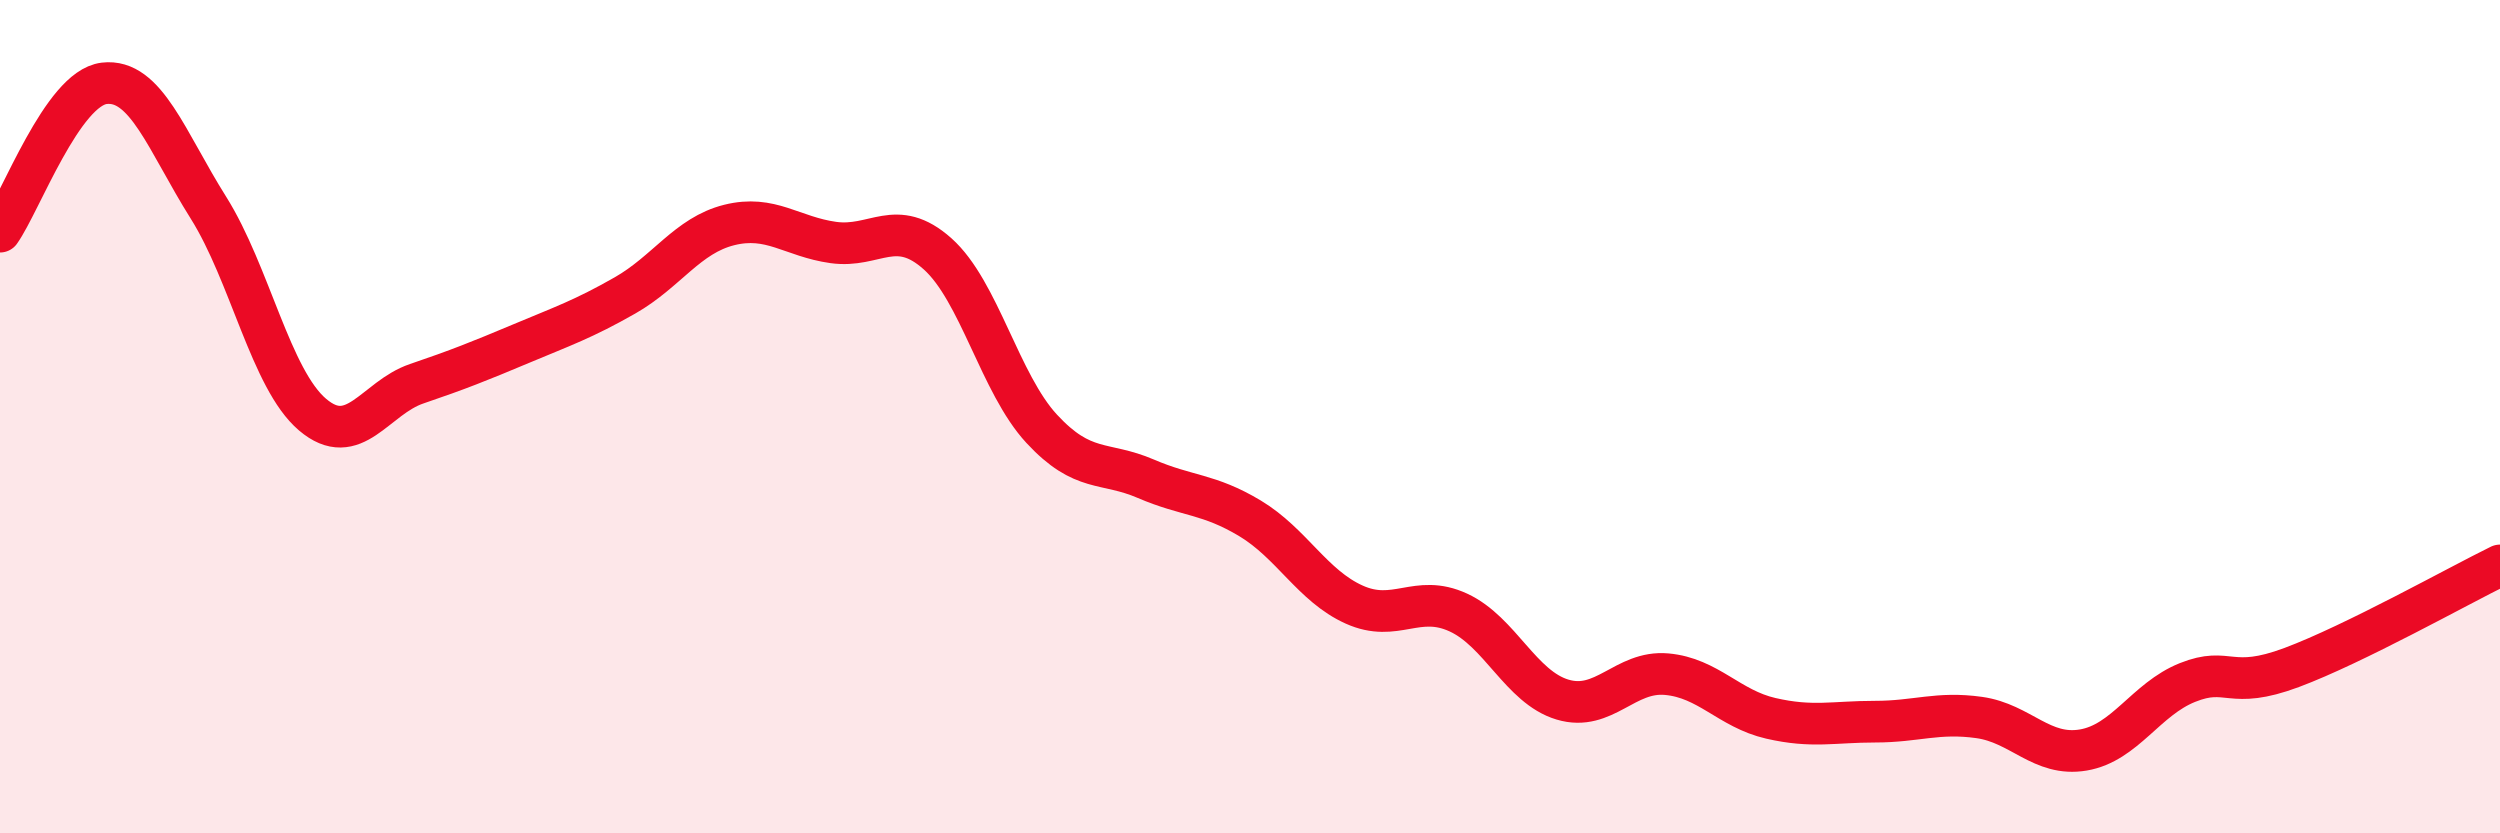
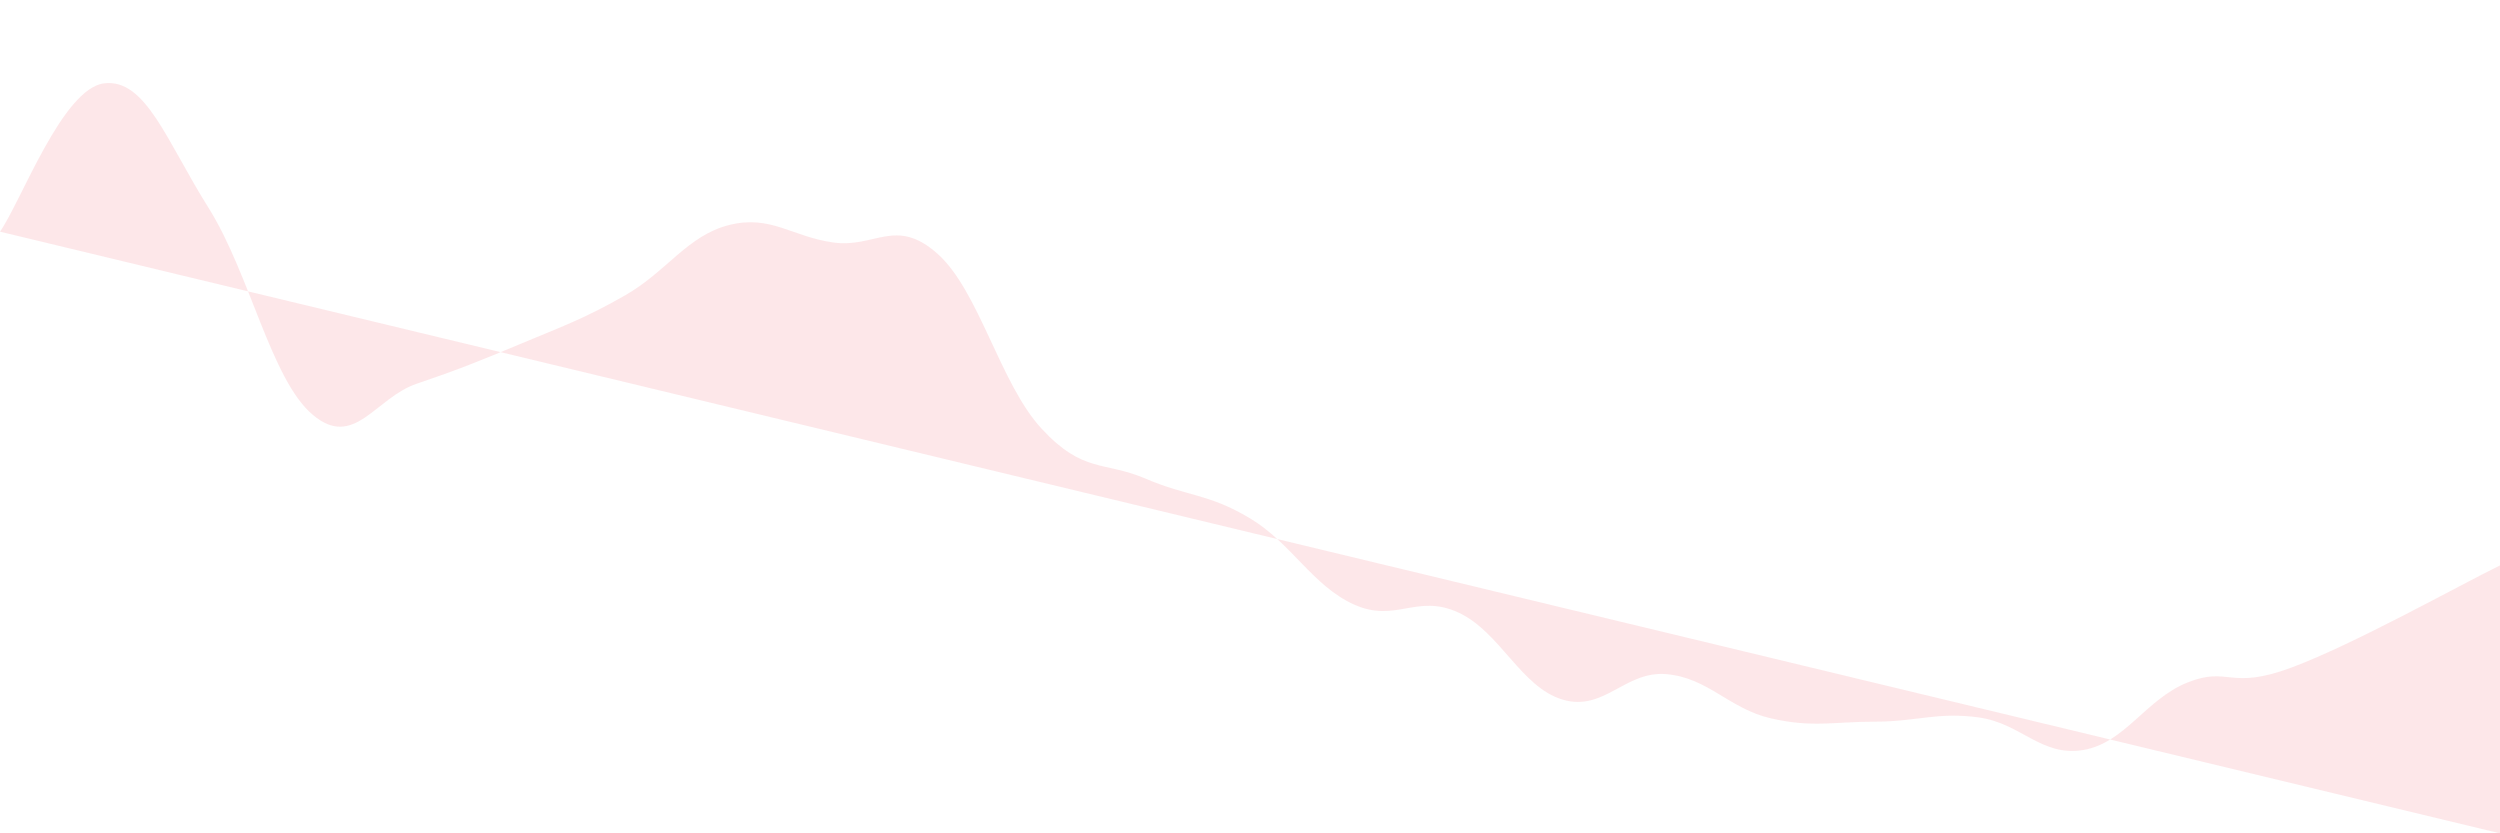
<svg xmlns="http://www.w3.org/2000/svg" width="60" height="20" viewBox="0 0 60 20">
-   <path d="M 0,5.56 C 0.5,4.85 1.5,2.12 2.5,2 C 3.5,1.88 4,3.39 5,4.98 C 6,6.57 6.5,9.1 7.5,9.95 C 8.5,10.8 9,9.55 10,9.21 C 11,8.87 11.5,8.67 12.5,8.25 C 13.5,7.83 14,7.66 15,7.09 C 16,6.52 16.5,5.65 17.5,5.4 C 18.5,5.15 19,5.68 20,5.82 C 21,5.96 21.5,5.2 22.5,6.09 C 23.5,6.98 24,9.21 25,10.29 C 26,11.37 26.5,11.06 27.5,11.49 C 28.5,11.92 29,11.84 30,12.44 C 31,13.04 31.5,14.06 32.5,14.51 C 33.5,14.96 34,14.24 35,14.7 C 36,15.16 36.5,16.49 37.5,16.79 C 38.5,17.09 39,16.09 40,16.18 C 41,16.27 41.5,17.01 42.5,17.24 C 43.5,17.47 44,17.32 45,17.32 C 46,17.32 46.5,17.08 47.5,17.22 C 48.5,17.36 49,18.17 50,18 C 51,17.83 51.5,16.78 52.5,16.38 C 53.5,15.98 53.5,16.58 55,16.02 C 56.5,15.46 59,14.06 60,13.57L60 20L0 20Z" fill="#EB0A25" opacity="0.1" stroke-linecap="round" stroke-linejoin="round" />
-   <path d="M 0,5.56 C 0.5,4.85 1.5,2.12 2.5,2 C 3.5,1.88 4,3.39 5,4.98 C 6,6.57 6.5,9.1 7.5,9.95 C 8.5,10.8 9,9.55 10,9.21 C 11,8.87 11.5,8.67 12.5,8.25 C 13.5,7.83 14,7.66 15,7.09 C 16,6.52 16.5,5.65 17.5,5.4 C 18.5,5.15 19,5.68 20,5.82 C 21,5.96 21.5,5.2 22.5,6.09 C 23.5,6.98 24,9.21 25,10.29 C 26,11.37 26.5,11.06 27.5,11.49 C 28.5,11.92 29,11.84 30,12.44 C 31,13.04 31.5,14.06 32.5,14.51 C 33.5,14.96 34,14.24 35,14.7 C 36,15.16 36.5,16.49 37.5,16.79 C 38.5,17.09 39,16.09 40,16.18 C 41,16.27 41.5,17.01 42.5,17.24 C 43.5,17.47 44,17.32 45,17.32 C 46,17.32 46.5,17.08 47.5,17.22 C 48.5,17.36 49,18.17 50,18 C 51,17.83 51.5,16.78 52.5,16.38 C 53.5,15.98 53.5,16.58 55,16.02 C 56.5,15.46 59,14.06 60,13.57" stroke="#EB0A25" stroke-width="1" fill="none" stroke-linecap="round" stroke-linejoin="round" />
+   <path d="M 0,5.56 C 0.5,4.85 1.5,2.12 2.5,2 C 3.5,1.88 4,3.39 5,4.98 C 6,6.57 6.5,9.1 7.5,9.95 C 8.5,10.8 9,9.55 10,9.21 C 11,8.87 11.5,8.67 12.5,8.25 C 13.5,7.83 14,7.66 15,7.09 C 16,6.52 16.5,5.65 17.5,5.4 C 18.5,5.15 19,5.68 20,5.82 C 21,5.96 21.5,5.2 22.5,6.09 C 23.5,6.98 24,9.21 25,10.29 C 26,11.37 26.5,11.06 27.5,11.49 C 28.5,11.92 29,11.84 30,12.44 C 31,13.04 31.5,14.06 32.5,14.51 C 33.5,14.96 34,14.24 35,14.7 C 36,15.16 36.5,16.49 37.5,16.79 C 38.5,17.09 39,16.09 40,16.18 C 41,16.27 41.5,17.01 42.5,17.24 C 43.5,17.47 44,17.32 45,17.32 C 46,17.32 46.5,17.08 47.5,17.22 C 48.5,17.36 49,18.17 50,18 C 51,17.83 51.5,16.78 52.5,16.38 C 53.5,15.98 53.5,16.58 55,16.02 C 56.5,15.46 59,14.06 60,13.57L60 20Z" fill="#EB0A25" opacity="0.1" stroke-linecap="round" stroke-linejoin="round" />
</svg>